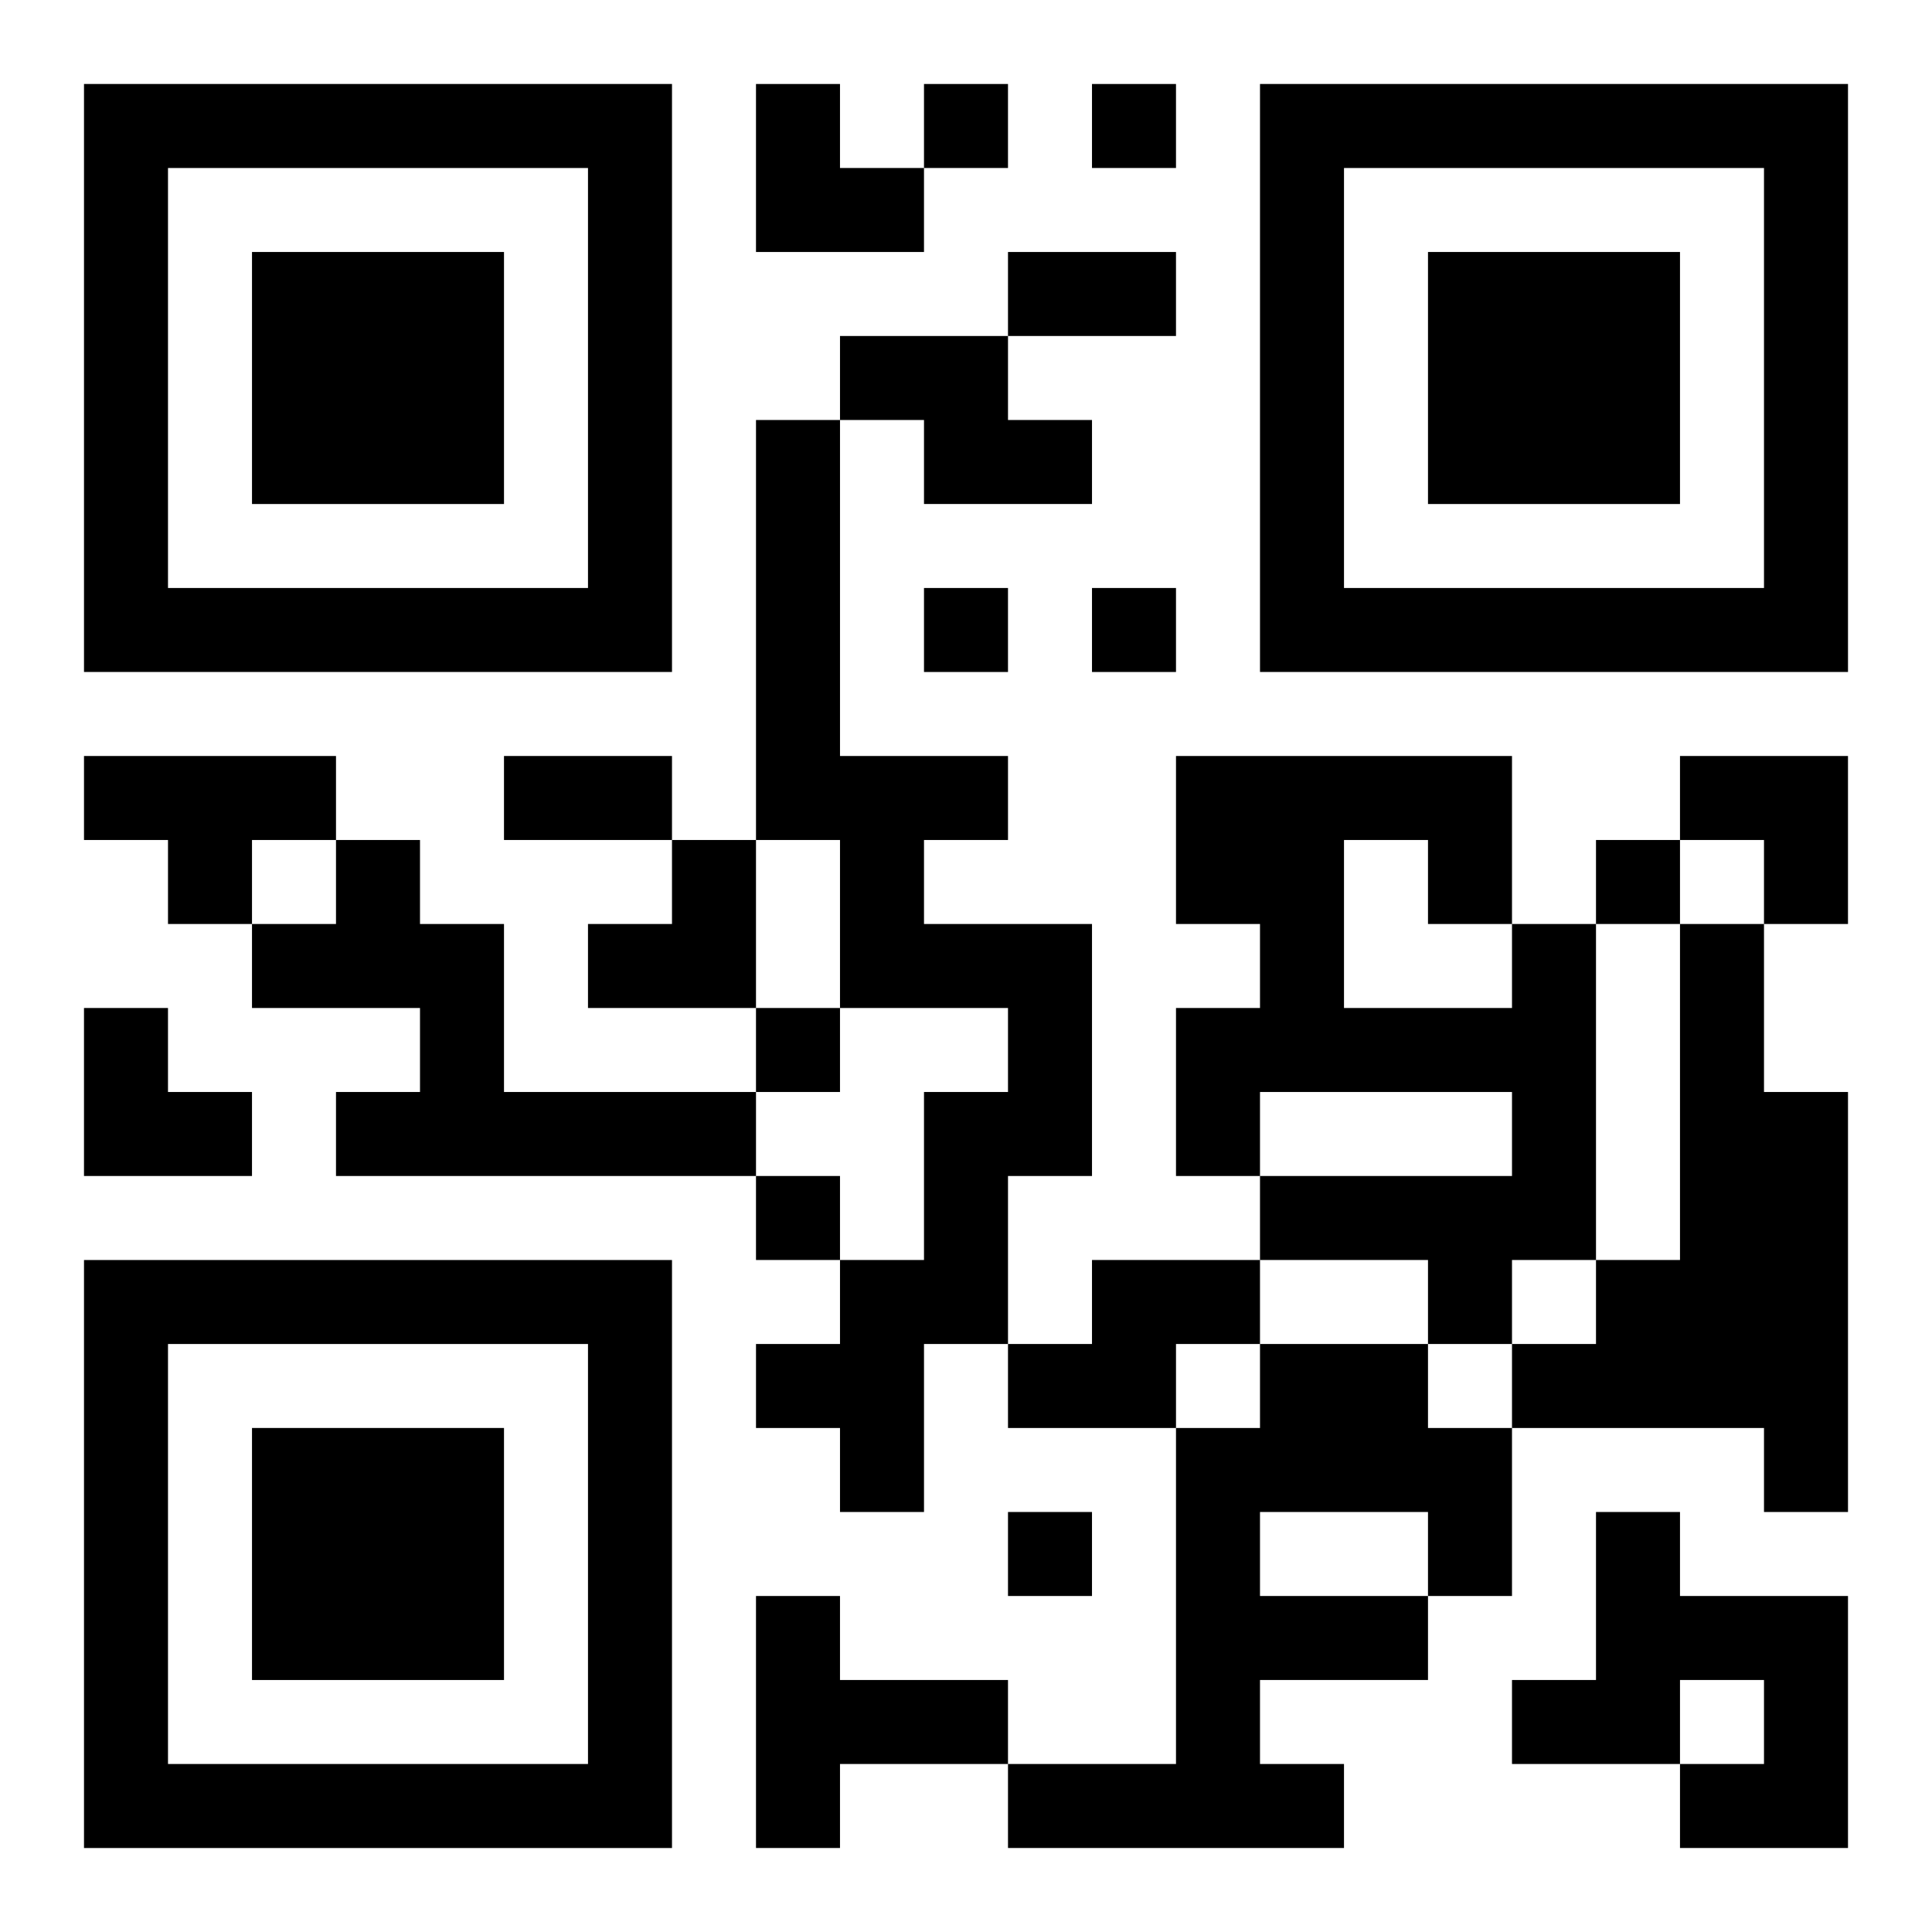
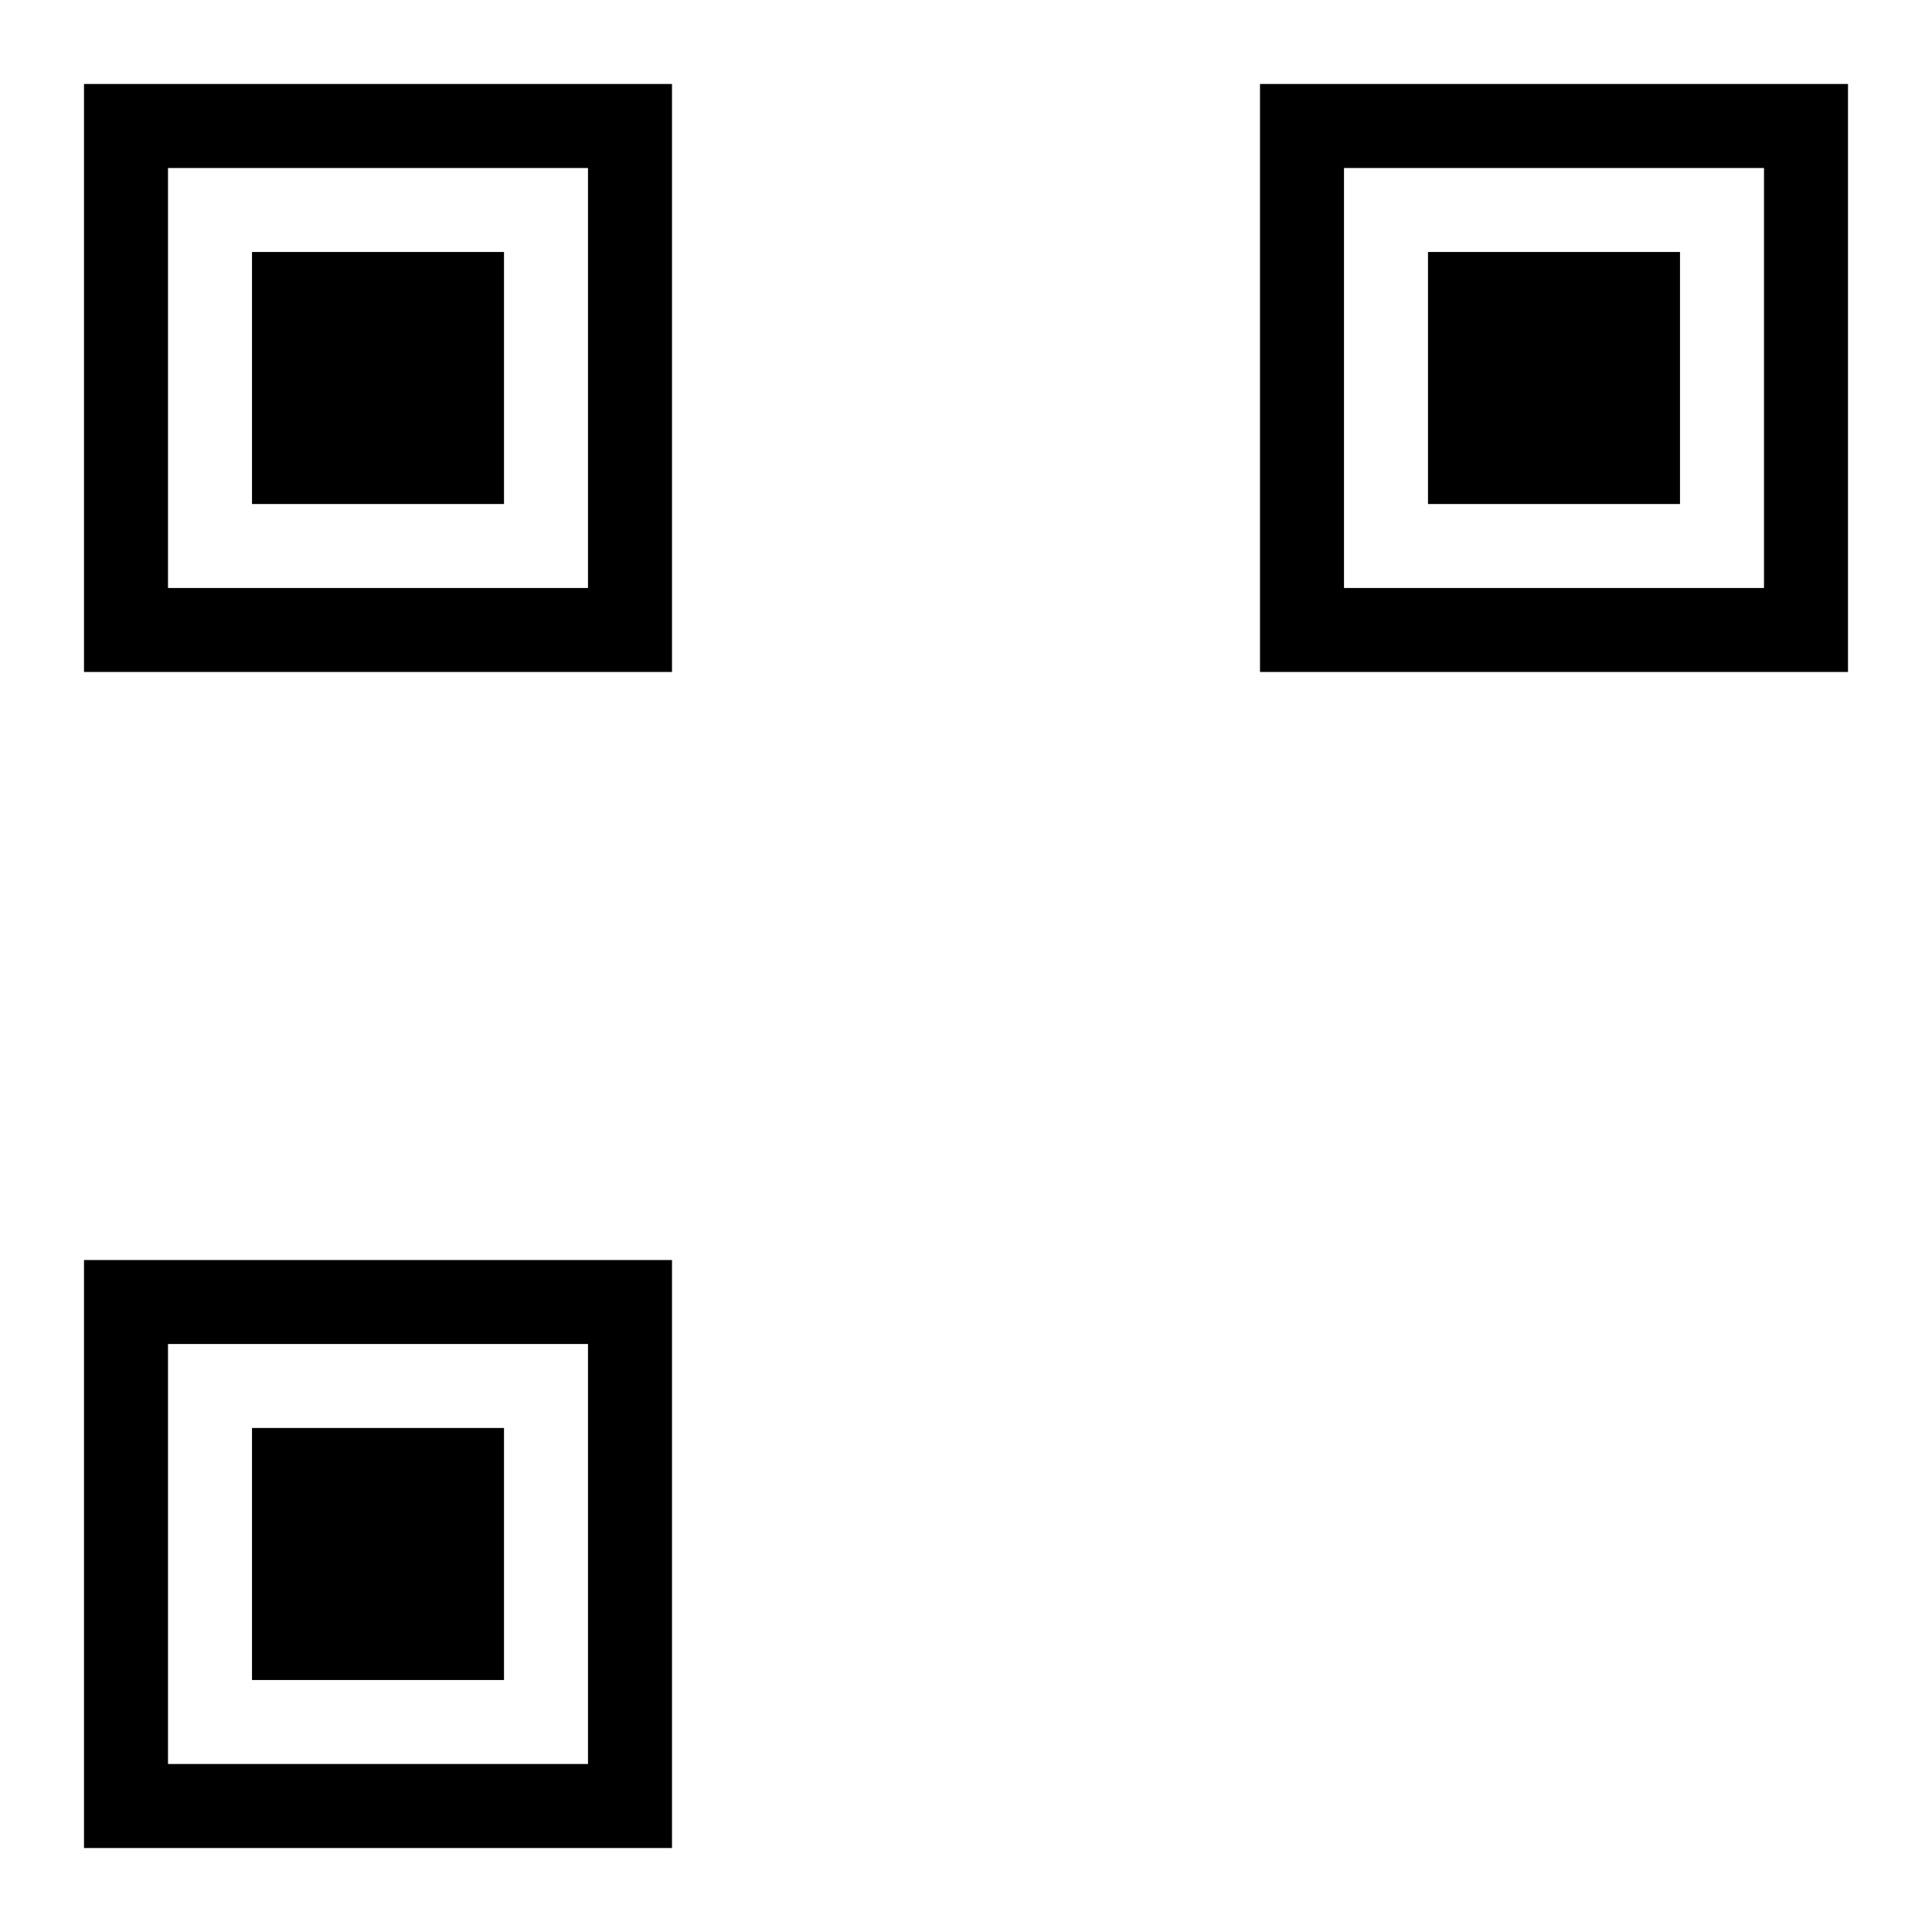
<svg xmlns="http://www.w3.org/2000/svg" xmlns:xlink="http://www.w3.org/1999/xlink" width="250" height="250" baseProfile="full" version="1.1" viewBox="-1 -1 23 23">
  <symbol id="a">
    <path d="m0 7v7h7v-7h-7zm1 1h5v5h-5v-5zm1 1v3h3v-3h-3z" />
  </symbol>
  <use y="-7" xlink:href="#a" />
  <use y="7" xlink:href="#a" />
  <use x="14" y="-7" xlink:href="#a" />
-   <path d="m9 3h2v1h1v1h-2v-1h-1v-1m-1 1h1v4h2v1h-1v1h2v3h-1v2h-1v2h-1v-1h-1v-1h1v-1h1v-2h1v-1h-2v-2h-1v-5m-8 4h3v1h-1v1h-1v-1h-1v-1m3 1h1v1h1v2h3v1h-5v-1h1v-1h-2v-1h1v-1m14 1h1v4h-1v1h-1v-1h-2v-1h3v-1h-3v1h-1v-2h1v-1h-1v-2h4v2m-2-1v2h2v-1h-1v-1h-1m4 1h1v2h1v5h-1v-1h-3v-1h1v-1h1v-4m-7 4h2v1h-1v1h-2v-1h1v-1m2 1h2v1h1v2h-1v1h-2v1h1v1h-4v-1h2v-4h1v-1m0 2v1h2v-1h-2m4 0h1v1h2v3h-2v-1h1v-1h-1v1h-2v-1h1v-2m-10 1h1v1h2v1h-2v1h-1v-3m2-18v1h1v-1h-1m2 0v1h1v-1h-1m-2 6v1h1v-1h-1m2 0v1h1v-1h-1m6 3v1h1v-1h-1m-10 2v1h1v-1h-1m0 2v1h1v-1h-1m3 4v1h1v-1h-1m0-15h2v1h-2v-1m-6 6h2v1h-2v-1m3-8h1v1h1v1h-2zm11 8h2v2h-1v-1h-1zm-13 1m1 0h1v2h-2v-1h1zm-7 2h1v1h1v1h-2z" />
</svg>